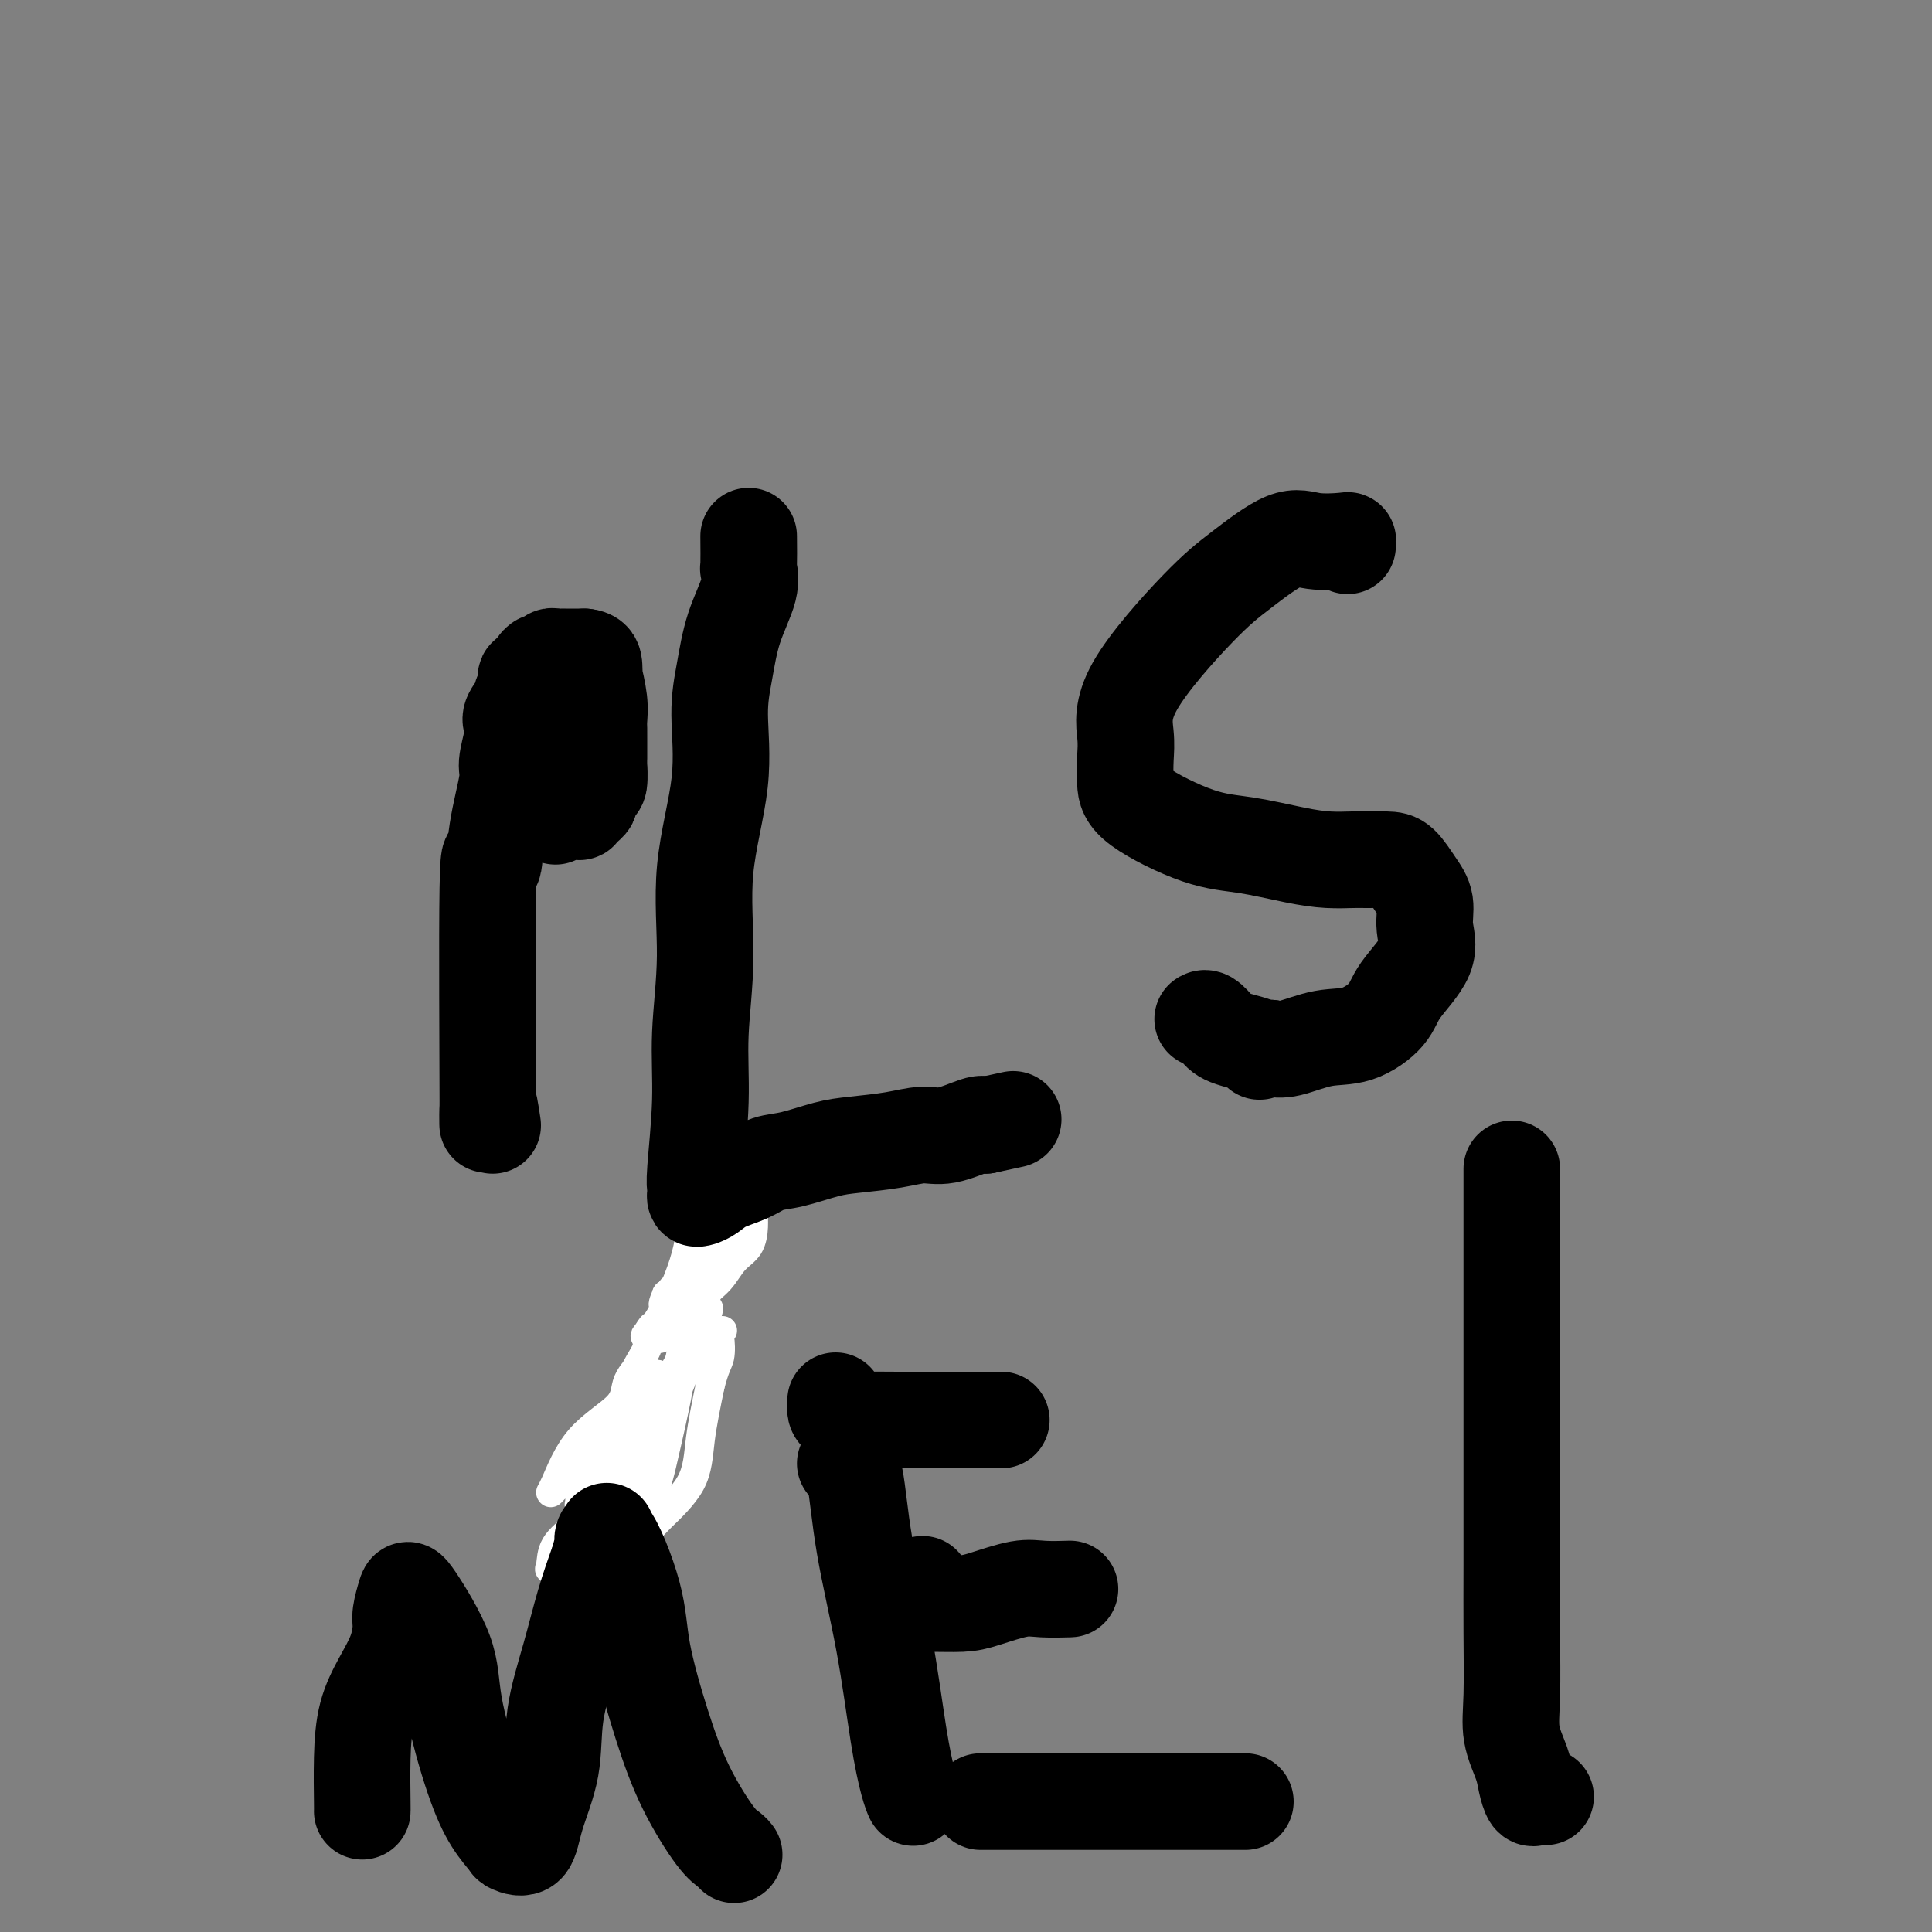
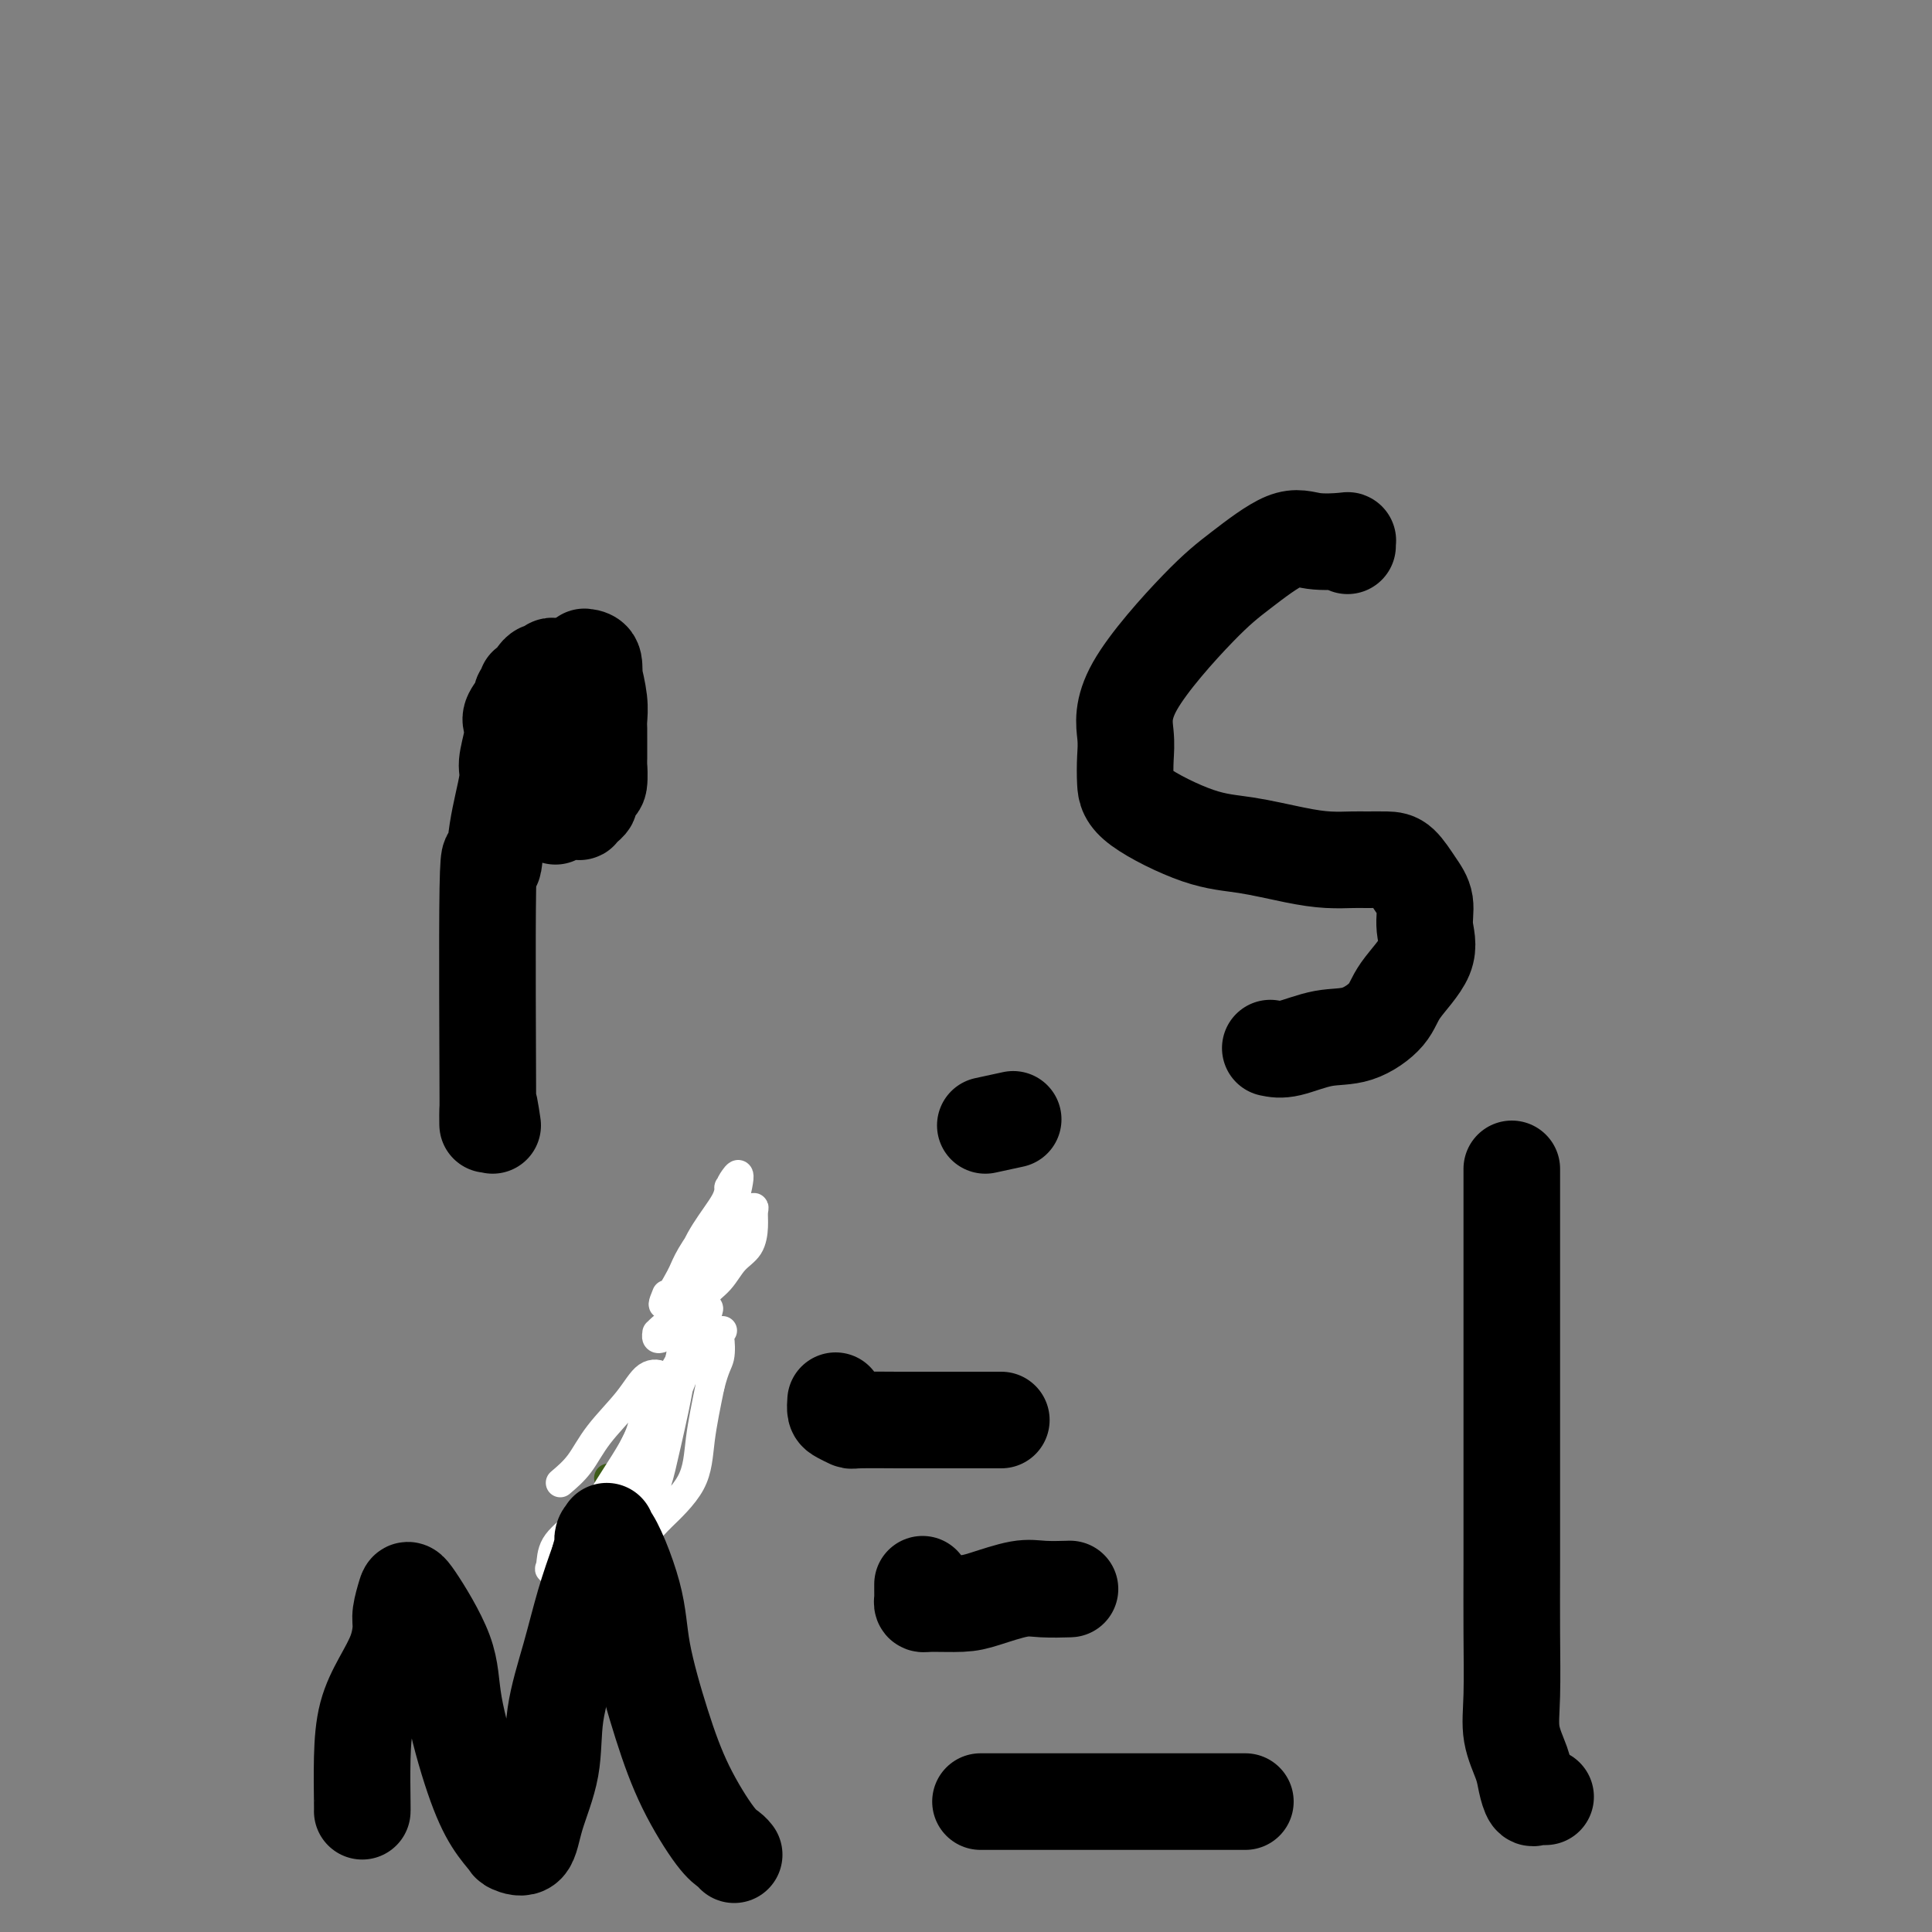
<svg xmlns="http://www.w3.org/2000/svg" viewBox="0 0 400 400" version="1.1">
  <rect x="0" y="0" width="400" height="400" fill="#808080" stroke="none" />
  <g fill="none" stroke="#3D5C18" stroke-width="6" stroke-linecap="round" stroke-linejoin="round">
    <path d="M126,306c0.311,0.000 0.622,0.000 1,0c0.378,0.000 0.822,0.000 1,0c0.178,0.000 0.089,0.000 0,0" />
    <path d="M128,306c0.492,0.004 0.723,0.015 1,0c0.277,-0.015 0.600,-0.057 1,0c0.400,0.057 0.878,0.212 1,0c0.122,-0.212 -0.111,-0.790 0,-1c0.111,-0.210 0.566,-0.051 1,0c0.434,0.051 0.848,-0.007 1,0c0.152,0.007 0.041,0.079 0,0c-0.041,-0.079 -0.012,-0.308 0,-1c0.012,-0.692 0.006,-1.846 0,-3" />
    <path d="M133,301c1.136,-1.697 1.475,-3.439 2,-5c0.525,-1.561 1.237,-2.939 2,-4c0.763,-1.061 1.578,-1.803 2,-3c0.422,-1.197 0.452,-2.848 1,-4c0.548,-1.152 1.615,-1.804 2,-3c0.385,-1.196 0.088,-2.936 0,-4c-0.088,-1.064 0.033,-1.451 0,-2c-0.033,-0.549 -0.220,-1.262 0,-2c0.220,-0.738 0.847,-1.503 1,-2c0.153,-0.497 -0.169,-0.725 0,-1c0.169,-0.275 0.829,-0.597 1,-1c0.171,-0.403 -0.146,-0.885 0,-1c0.146,-0.115 0.755,0.139 1,0c0.245,-0.139 0.126,-0.670 0,-1c-0.126,-0.330 -0.259,-0.461 0,-1c0.259,-0.539 0.909,-1.488 1,-2c0.091,-0.512 -0.378,-0.586 0,-1c0.378,-0.414 1.603,-1.167 2,-2c0.397,-0.833 -0.033,-1.747 0,-2c0.033,-0.253 0.531,0.156 1,0c0.469,-0.156 0.909,-0.877 1,-1c0.091,-0.123 -0.168,0.351 0,0c0.168,-0.351 0.762,-1.529 1,-2c0.238,-0.471 0.119,-0.236 0,0" />
  </g>
  <g fill="none" stroke="#FFFFFF" stroke-width="6" stroke-linecap="round" stroke-linejoin="round">
    <path d="M128,309c0.145,-1.003 0.291,-2.005 0,-2c-0.291,0.005 -1.017,1.018 0,0c1.017,-1.018 3.777,-4.068 5,-6c1.223,-1.932 0.909,-2.748 1,-3c0.091,-0.252 0.586,0.058 1,0c0.414,-0.058 0.748,-0.484 1,-1c0.252,-0.516 0.421,-1.121 -1,1c-1.421,2.121 -4.434,6.970 -6,10c-1.566,3.030 -1.685,4.242 -2,5c-0.315,0.758 -0.825,1.061 -1,1c-0.175,-0.061 -0.013,-0.485 0,-1c0.013,-0.515 -0.122,-1.122 1,-4c1.122,-2.878 3.502,-8.027 6,-13c2.498,-4.973 5.114,-9.769 7,-13c1.886,-3.231 3.042,-4.897 4,-7c0.958,-2.103 1.720,-4.643 2,-6c0.280,-1.357 0.080,-1.531 0,-1c-0.080,0.531 -0.040,1.765 0,3" />
    <path d="M146,272c2.304,-4.414 -1.436,5.052 -3,9c-1.564,3.948 -0.952,2.377 -2,5c-1.048,2.623 -3.755,9.438 -5,12c-1.245,2.562 -1.028,0.870 -2,2c-0.972,1.130 -3.134,5.080 -4,7c-0.866,1.920 -0.436,1.809 0,1c0.436,-0.809 0.877,-2.318 2,-4c1.123,-1.682 2.928,-3.538 4,-6c1.072,-2.462 1.411,-5.528 2,-8c0.589,-2.472 1.428,-4.348 2,-6c0.572,-1.652 0.875,-3.080 1,-4c0.125,-0.920 0.070,-1.333 0,-2c-0.070,-0.667 -0.156,-1.587 0,-1c0.156,0.587 0.554,2.682 0,7c-0.554,4.318 -2.058,10.859 -3,15c-0.942,4.141 -1.321,5.881 -2,8c-0.679,2.119 -1.658,4.618 -2,6c-0.342,1.382 -0.046,1.647 0,2c0.046,0.353 -0.157,0.795 0,1c0.157,0.205 0.675,0.174 1,0c0.325,-0.174 0.458,-0.490 2,-2c1.542,-1.510 4.492,-4.214 6,-7c1.508,-2.786 1.574,-5.653 2,-9c0.426,-3.347 1.213,-7.173 2,-11" />
    <path d="M147,287c1.065,-4.221 1.727,-4.772 2,-6c0.273,-1.228 0.155,-3.133 0,-4c-0.155,-0.867 -0.348,-0.696 0,-1c0.348,-0.304 1.238,-1.082 0,0c-1.238,1.082 -4.605,4.024 -7,7c-2.395,2.976 -3.818,5.985 -6,10c-2.182,4.015 -5.123,9.037 -8,13c-2.877,3.963 -5.691,6.867 -8,9c-2.309,2.133 -4.113,3.494 -5,5c-0.887,1.506 -0.855,3.156 -1,4c-0.145,0.844 -0.466,0.881 0,1c0.466,0.119 1.719,0.321 3,-1c1.281,-1.321 2.589,-4.164 4,-7c1.411,-2.836 2.924,-5.666 5,-9c2.076,-3.334 4.716,-7.173 6,-10c1.284,-2.827 1.211,-4.642 2,-6c0.789,-1.358 2.440,-2.260 3,-3c0.560,-0.740 0.029,-1.319 0,-2c-0.029,-0.681 0.443,-1.463 0,-2c-0.443,-0.537 -1.801,-0.829 -3,0c-1.199,0.829 -2.239,2.779 -4,5c-1.761,2.221 -4.243,4.713 -6,7c-1.757,2.287 -2.788,4.368 -4,6c-1.212,1.632 -2.606,2.816 -4,4" />
-     <path d="M116,307c-3.411,3.569 -1.439,1.491 -1,1c0.439,-0.491 -0.656,0.603 -1,1c-0.344,0.397 0.063,0.095 1,-2c0.937,-2.095 2.405,-5.984 5,-9c2.595,-3.016 6.317,-5.160 8,-7c1.683,-1.840 1.326,-3.376 2,-5c0.674,-1.624 2.378,-3.336 3,-4c0.622,-0.664 0.162,-0.280 0,0c-0.162,0.280 -0.026,0.456 0,1c0.026,0.544 -0.059,1.457 0,2c0.059,0.543 0.261,0.716 0,2c-0.261,1.284 -0.984,3.680 -2,6c-1.016,2.320 -2.324,4.566 -4,7c-1.676,2.434 -3.719,5.057 -5,7c-1.281,1.943 -1.801,3.205 -2,4c-0.199,0.795 -0.077,1.124 0,0c0.077,-1.124 0.108,-3.702 1,-6c0.892,-2.298 2.645,-4.318 4,-6c1.355,-1.682 2.310,-3.028 3,-5c0.690,-1.972 1.113,-4.570 2,-7c0.887,-2.430 2.239,-4.693 3,-6c0.761,-1.307 0.932,-1.659 1,-2c0.068,-0.341 0.034,-0.670 0,-1" />
-     <path d="M134,278c2.194,-5.582 0.680,-3.036 0,-2c-0.680,1.036 -0.525,0.562 0,0c0.525,-0.562 1.420,-1.210 3,-4c1.580,-2.790 3.846,-7.720 5,-12c1.154,-4.280 1.198,-7.910 2,-10c0.802,-2.090 2.362,-2.638 3,-4c0.638,-1.362 0.352,-3.536 1,-5c0.648,-1.464 2.229,-2.219 3,-3c0.771,-0.781 0.733,-1.590 1,-2c0.267,-0.410 0.838,-0.421 1,0c0.162,0.421 -0.084,1.276 0,2c0.084,0.724 0.499,1.319 0,3c-0.499,1.681 -1.912,4.448 -4,8c-2.088,3.552 -4.850,7.888 -6,10c-1.150,2.112 -0.687,2.000 -1,3c-0.313,1.000 -1.404,3.114 -2,4c-0.596,0.886 -0.699,0.546 -1,1c-0.301,0.454 -0.800,1.701 -1,2c-0.200,0.299 -0.100,-0.351 0,-1" />
    <path d="M138,268c-1.961,4.685 0.638,0.396 2,-2c1.362,-2.396 1.488,-2.900 2,-4c0.512,-1.100 1.409,-2.796 3,-5c1.591,-2.204 3.876,-4.916 5,-7c1.124,-2.084 1.086,-3.542 1,-4c-0.086,-0.458 -0.219,0.082 0,0c0.219,-0.082 0.789,-0.788 1,0c0.211,0.788 0.063,3.069 0,4c-0.063,0.931 -0.040,0.512 -1,2c-0.960,1.488 -2.902,4.883 -4,7c-1.098,2.117 -1.352,2.955 -2,4c-0.648,1.045 -1.688,2.298 -2,3c-0.312,0.702 0.106,0.854 0,1c-0.106,0.146 -0.736,0.286 -1,0c-0.264,-0.286 -0.162,-0.997 0,-2c0.162,-1.003 0.386,-2.299 1,-4c0.614,-1.701 1.620,-3.807 3,-6c1.380,-2.193 3.135,-4.472 4,-6c0.865,-1.528 0.840,-2.307 1,-3c0.160,-0.693 0.505,-1.302 1,-2c0.495,-0.698 1.142,-1.485 1,0c-0.142,1.485 -1.071,5.243 -2,9" />
    <path d="M151,253c-1.167,2.777 -3.084,5.221 -4,7c-0.916,1.779 -0.831,2.894 -1,4c-0.169,1.106 -0.591,2.204 -1,3c-0.409,0.796 -0.806,1.291 -1,2c-0.194,0.709 -0.184,1.633 0,1c0.184,-0.633 0.542,-2.824 2,-5c1.458,-2.176 4.016,-4.339 5,-6c0.984,-1.661 0.393,-2.822 1,-4c0.607,-1.178 2.412,-2.375 3,-3c0.588,-0.625 -0.040,-0.680 0,-1c0.040,-0.320 0.748,-0.905 1,-1c0.252,-0.095 0.049,0.298 0,1c-0.049,0.702 0.056,1.711 0,3c-0.056,1.289 -0.272,2.859 -1,4c-0.728,1.141 -1.967,1.854 -3,3c-1.033,1.146 -1.860,2.726 -3,4c-1.140,1.274 -2.593,2.241 -3,3c-0.407,0.759 0.234,1.311 0,2c-0.234,0.689 -1.341,1.515 -2,2c-0.659,0.485 -0.870,0.631 -1,1c-0.130,0.369 -0.180,0.963 0,1c0.180,0.037 0.590,-0.481 1,-1" />
    <path d="M144,273c-1.757,2.132 -0.648,-0.040 0,-1c0.648,-0.960 0.836,-0.710 1,-1c0.164,-0.290 0.304,-1.122 0,-1c-0.304,0.122 -1.052,1.196 -2,2c-0.948,0.804 -2.096,1.336 -3,2c-0.904,0.664 -1.563,1.461 -2,2c-0.437,0.539 -0.652,0.822 -1,1c-0.348,0.178 -0.830,0.251 -1,0c-0.170,-0.251 -0.027,-0.824 0,-1c0.027,-0.176 -0.060,0.047 0,0c0.060,-0.047 0.269,-0.363 1,-1c0.731,-0.637 1.983,-1.595 3,-3c1.017,-1.405 1.797,-3.257 2,-4c0.203,-0.743 -0.172,-0.379 0,-1c0.172,-0.621 0.892,-2.228 1,-3c0.108,-0.772 -0.394,-0.708 0,-1c0.394,-0.292 1.684,-0.941 2,-1c0.316,-0.059 -0.342,0.470 -1,1" />
    <path d="M144,263c0.933,-1.800 0.267,0.200 0,1c-0.267,0.800 -0.133,0.400 0,0" />
  </g>
  <g fill="none" stroke="#000000" stroke-width="20" stroke-linecap="round" stroke-linejoin="round">
-     <path d="M102,233c-0.430,-2.882 -0.860,-5.763 -1,-4c-0.140,1.763 0.009,8.172 0,-1c-0.009,-9.172 -0.175,-33.925 0,-44c0.175,-10.075 0.692,-5.472 1,-5c0.308,0.472 0.409,-3.186 1,-7c0.591,-3.814 1.673,-7.783 2,-10c0.327,-2.217 -0.101,-2.682 0,-4c0.101,-1.318 0.730,-3.490 1,-5c0.270,-1.510 0.182,-2.357 0,-3c-0.182,-0.643 -0.457,-1.080 0,-2c0.457,-0.920 1.647,-2.323 2,-3c0.353,-0.677 -0.129,-0.629 0,-1c0.129,-0.371 0.871,-1.160 1,-2c0.129,-0.840 -0.355,-1.732 0,-2c0.355,-0.268 1.548,0.087 2,0c0.452,-0.087 0.163,-0.615 0,-1c-0.163,-0.385 -0.198,-0.625 0,-1c0.198,-0.375 0.630,-0.885 1,-1c0.370,-0.115 0.676,0.165 1,0c0.324,-0.165 0.664,-0.776 1,-1c0.336,-0.224 0.667,-0.060 1,0c0.333,0.060 0.666,0.016 1,0c0.334,-0.016 0.667,-0.004 1,0c0.333,0.004 0.667,0.001 1,0c0.333,-0.001 0.667,-0.000 1,0c0.333,0.000 0.667,0.000 1,0c0.333,-0.000 0.667,-0.000 1,0" />
+     <path d="M102,233c-0.430,-2.882 -0.860,-5.763 -1,-4c-0.140,1.763 0.009,8.172 0,-1c-0.009,-9.172 -0.175,-33.925 0,-44c0.175,-10.075 0.692,-5.472 1,-5c0.308,0.472 0.409,-3.186 1,-7c0.591,-3.814 1.673,-7.783 2,-10c0.327,-2.217 -0.101,-2.682 0,-4c0.101,-1.318 0.730,-3.490 1,-5c0.270,-1.510 0.182,-2.357 0,-3c-0.182,-0.643 -0.457,-1.080 0,-2c0.457,-0.920 1.647,-2.323 2,-3c0.353,-0.677 -0.129,-0.629 0,-1c0.129,-0.371 0.871,-1.160 1,-2c0.355,-0.268 1.548,0.087 2,0c0.452,-0.087 0.163,-0.615 0,-1c-0.163,-0.385 -0.198,-0.625 0,-1c0.198,-0.375 0.630,-0.885 1,-1c0.370,-0.115 0.676,0.165 1,0c0.324,-0.165 0.664,-0.776 1,-1c0.336,-0.224 0.667,-0.060 1,0c0.333,0.060 0.666,0.016 1,0c0.334,-0.016 0.667,-0.004 1,0c0.333,0.004 0.667,0.001 1,0c0.333,-0.001 0.667,-0.000 1,0c0.333,0.000 0.667,0.000 1,0c0.333,-0.000 0.667,-0.000 1,0" />
    <path d="M121,136c1.841,0.159 1.943,1.057 2,2c0.057,0.943 0.068,1.930 0,2c-0.068,0.070 -0.214,-0.776 0,0c0.214,0.776 0.790,3.176 1,5c0.210,1.824 0.056,3.073 0,4c-0.056,0.927 -0.014,1.531 0,2c0.014,0.469 0.001,0.803 0,2c-0.001,1.197 0.010,3.256 0,4c-0.010,0.744 -0.040,0.174 0,1c0.040,0.826 0.152,3.047 0,4c-0.152,0.953 -0.566,0.637 -1,1c-0.434,0.363 -0.886,1.404 -1,2c-0.114,0.596 0.110,0.748 0,1c-0.110,0.252 -0.554,0.603 -1,1c-0.446,0.397 -0.893,0.838 -1,1c-0.107,0.162 0.126,0.043 0,0c-0.126,-0.043 -0.612,-0.011 -1,0c-0.388,0.011 -0.678,0.002 -1,0c-0.322,-0.002 -0.675,0.003 -1,0c-0.325,-0.003 -0.623,-0.015 -1,0c-0.377,0.015 -0.833,0.055 -1,0c-0.167,-0.055 -0.045,-0.207 0,0c0.045,0.207 0.013,0.773 0,1c-0.013,0.227 -0.006,0.113 0,0" />
-     <path d="M155,111c0.021,2.495 0.041,4.990 0,6c-0.041,1.010 -0.145,0.535 0,1c0.145,0.465 0.539,1.868 0,4c-0.539,2.132 -2.013,4.991 -3,8c-0.987,3.009 -1.489,6.166 -2,9c-0.511,2.834 -1.031,5.344 -1,9c0.031,3.656 0.612,8.458 0,14c-0.612,5.542 -2.416,11.824 -3,18c-0.584,6.176 0.054,12.246 0,18c-0.054,5.754 -0.799,11.191 -1,16c-0.201,4.809 0.142,8.991 0,14c-0.142,5.009 -0.768,10.845 -1,14c-0.232,3.155 -0.071,3.628 0,4c0.071,0.372 0.050,0.644 0,1c-0.050,0.356 -0.131,0.797 0,1c0.131,0.203 0.474,0.166 1,0c0.526,-0.166 1.236,-0.463 2,-1c0.764,-0.537 1.582,-1.313 3,-2c1.418,-0.687 3.436,-1.283 5,-2c1.564,-0.717 2.675,-1.554 4,-2c1.325,-0.446 2.864,-0.502 5,-1c2.136,-0.498 4.869,-1.438 7,-2c2.131,-0.562 3.660,-0.746 6,-1c2.340,-0.254 5.492,-0.576 8,-1c2.508,-0.424 4.373,-0.949 6,-1c1.627,-0.051 3.015,0.371 5,0c1.985,-0.371 4.567,-1.535 6,-2c1.433,-0.465 1.716,-0.233 2,0" />
    <path d="M204,233c10.000,-2.167 5.000,-1.083 0,0" />
    <path d="M279,113c-0.036,-0.412 -0.073,-0.824 0,-1c0.073,-0.176 0.254,-0.115 -1,0c-1.254,0.115 -3.945,0.285 -6,0c-2.055,-0.285 -3.475,-1.024 -6,0c-2.525,1.024 -6.155,3.812 -9,6c-2.845,2.188 -4.906,3.775 -9,8c-4.094,4.225 -10.220,11.089 -13,16c-2.780,4.911 -2.214,7.869 -2,10c0.214,2.131 0.075,3.435 0,5c-0.075,1.565 -0.087,3.393 0,5c0.087,1.607 0.272,2.995 3,5c2.728,2.005 7.998,4.628 12,6c4.002,1.372 6.737,1.492 10,2c3.263,0.508 7.055,1.404 10,2c2.945,0.596 5.043,0.892 7,1c1.957,0.108 3.773,0.027 5,0c1.227,-0.027 1.864,0.000 3,0c1.136,-0.000 2.773,-0.028 4,0c1.227,0.028 2.046,0.111 3,1c0.954,0.889 2.042,2.582 3,4c0.958,1.418 1.784,2.559 2,4c0.216,1.441 -0.180,3.182 0,5c0.180,1.818 0.936,3.715 0,6c-0.936,2.285 -3.562,4.959 -5,7c-1.438,2.041 -1.686,3.447 -3,5c-1.314,1.553 -3.692,3.251 -6,4c-2.308,0.749 -4.544,0.548 -7,1c-2.456,0.452 -5.130,1.558 -7,2c-1.870,0.442 -2.935,0.221 -4,0" />
-     <path d="M263,217c-3.843,1.180 -1.450,0.632 -2,0c-0.550,-0.632 -4.042,-1.346 -6,-2c-1.958,-0.654 -2.380,-1.247 -3,-2c-0.620,-0.753 -1.436,-1.664 -2,-2c-0.564,-0.336 -0.875,-0.096 -1,0c-0.125,0.096 -0.062,0.048 0,0" />
    <path d="M75,375c0.012,-0.053 0.024,-0.105 0,-2c-0.024,-1.895 -0.083,-5.631 0,-9c0.083,-3.369 0.309,-6.371 1,-9c0.691,-2.629 1.849,-4.886 3,-7c1.151,-2.114 2.296,-4.085 3,-6c0.704,-1.915 0.967,-3.775 1,-5c0.033,-1.225 -0.162,-1.814 0,-3c0.162,-1.186 0.682,-2.971 1,-4c0.318,-1.029 0.433,-1.304 2,1c1.567,2.304 4.585,7.188 6,11c1.415,3.812 1.228,6.551 2,11c0.772,4.449 2.504,10.608 4,15c1.496,4.392 2.755,7.019 4,9c1.245,1.981 2.474,3.318 3,4c0.526,0.682 0.349,0.708 1,1c0.651,0.292 2.131,0.848 3,0c0.869,-0.848 1.128,-3.101 2,-6c0.872,-2.899 2.358,-6.442 3,-10c0.642,-3.558 0.440,-7.129 1,-11c0.560,-3.871 1.882,-8.042 3,-12c1.118,-3.958 2.034,-7.702 3,-11c0.966,-3.298 1.983,-6.149 3,-9" />
    <path d="M124,323c2.562,-9.816 1.469,-4.854 1,-4c-0.469,0.854 -0.312,-2.398 1,-1c1.312,1.398 3.779,7.446 5,12c1.221,4.554 1.195,7.615 2,12c0.805,4.385 2.440,10.093 4,15c1.560,4.907 3.045,9.014 5,13c1.955,3.986 4.380,7.852 6,10c1.620,2.148 2.436,2.578 3,3c0.564,0.422 0.875,0.835 1,1c0.125,0.165 0.062,0.083 0,0" />
-     <path d="M175,303c0.720,0.155 1.439,0.310 2,3c0.561,2.690 0.963,7.915 2,14c1.037,6.085 2.709,13.028 4,20c1.291,6.972 2.202,13.972 3,19c0.798,5.028 1.484,8.085 2,10c0.516,1.915 0.862,2.690 1,3c0.138,0.310 0.069,0.155 0,0" />
    <path d="M173,290c-0.054,0.762 -0.108,1.525 0,2c0.108,0.475 0.376,0.663 1,1c0.624,0.337 1.602,0.822 2,1c0.398,0.178 0.216,0.048 2,0c1.784,-0.048 5.533,-0.013 8,0c2.467,0.013 3.653,0.003 6,0c2.347,-0.003 5.856,-0.001 8,0c2.144,0.001 2.923,0.000 4,0c1.077,-0.000 2.450,-0.000 3,0c0.550,0.000 0.275,0.000 0,0" />
    <path d="M191,328c0.001,0.332 0.003,0.663 0,1c-0.003,0.337 -0.010,0.679 0,1c0.010,0.321 0.036,0.620 0,1c-0.036,0.380 -0.134,0.840 0,1c0.134,0.160 0.501,0.018 2,0c1.499,-0.018 4.129,0.086 6,0c1.871,-0.086 2.982,-0.363 5,-1c2.018,-0.637 4.943,-1.635 7,-2c2.057,-0.365 3.246,-0.098 5,0c1.754,0.098 4.073,0.028 5,0c0.927,-0.028 0.464,-0.014 0,0" />
    <path d="M203,373c1.803,0.000 3.605,0.000 7,0c3.395,0.000 8.382,0.000 13,0c4.618,0.000 8.867,0.000 13,0c4.133,0.000 8.151,0.000 12,0c3.849,0.000 7.528,0.000 9,0c1.472,0.000 0.736,0.000 0,0" />
    <path d="M313,242c-0.000,0.785 -0.000,1.571 0,2c0.000,0.429 0.000,0.503 0,5c-0.000,4.497 -0.000,13.417 0,20c0.000,6.583 0.001,10.828 0,17c-0.001,6.172 -0.002,14.270 0,21c0.002,6.730 0.007,12.092 0,17c-0.007,4.908 -0.027,9.362 0,14c0.027,4.638 0.101,9.461 0,13c-0.101,3.539 -0.378,5.796 0,8c0.378,2.204 1.410,4.356 2,6c0.590,1.644 0.736,2.780 1,4c0.264,1.220 0.645,2.523 1,3c0.355,0.477 0.683,0.128 1,0c0.317,-0.128 0.624,-0.034 1,0c0.376,0.034 0.822,0.010 1,0c0.178,-0.010 0.089,-0.005 0,0" />
  </g>
</svg>